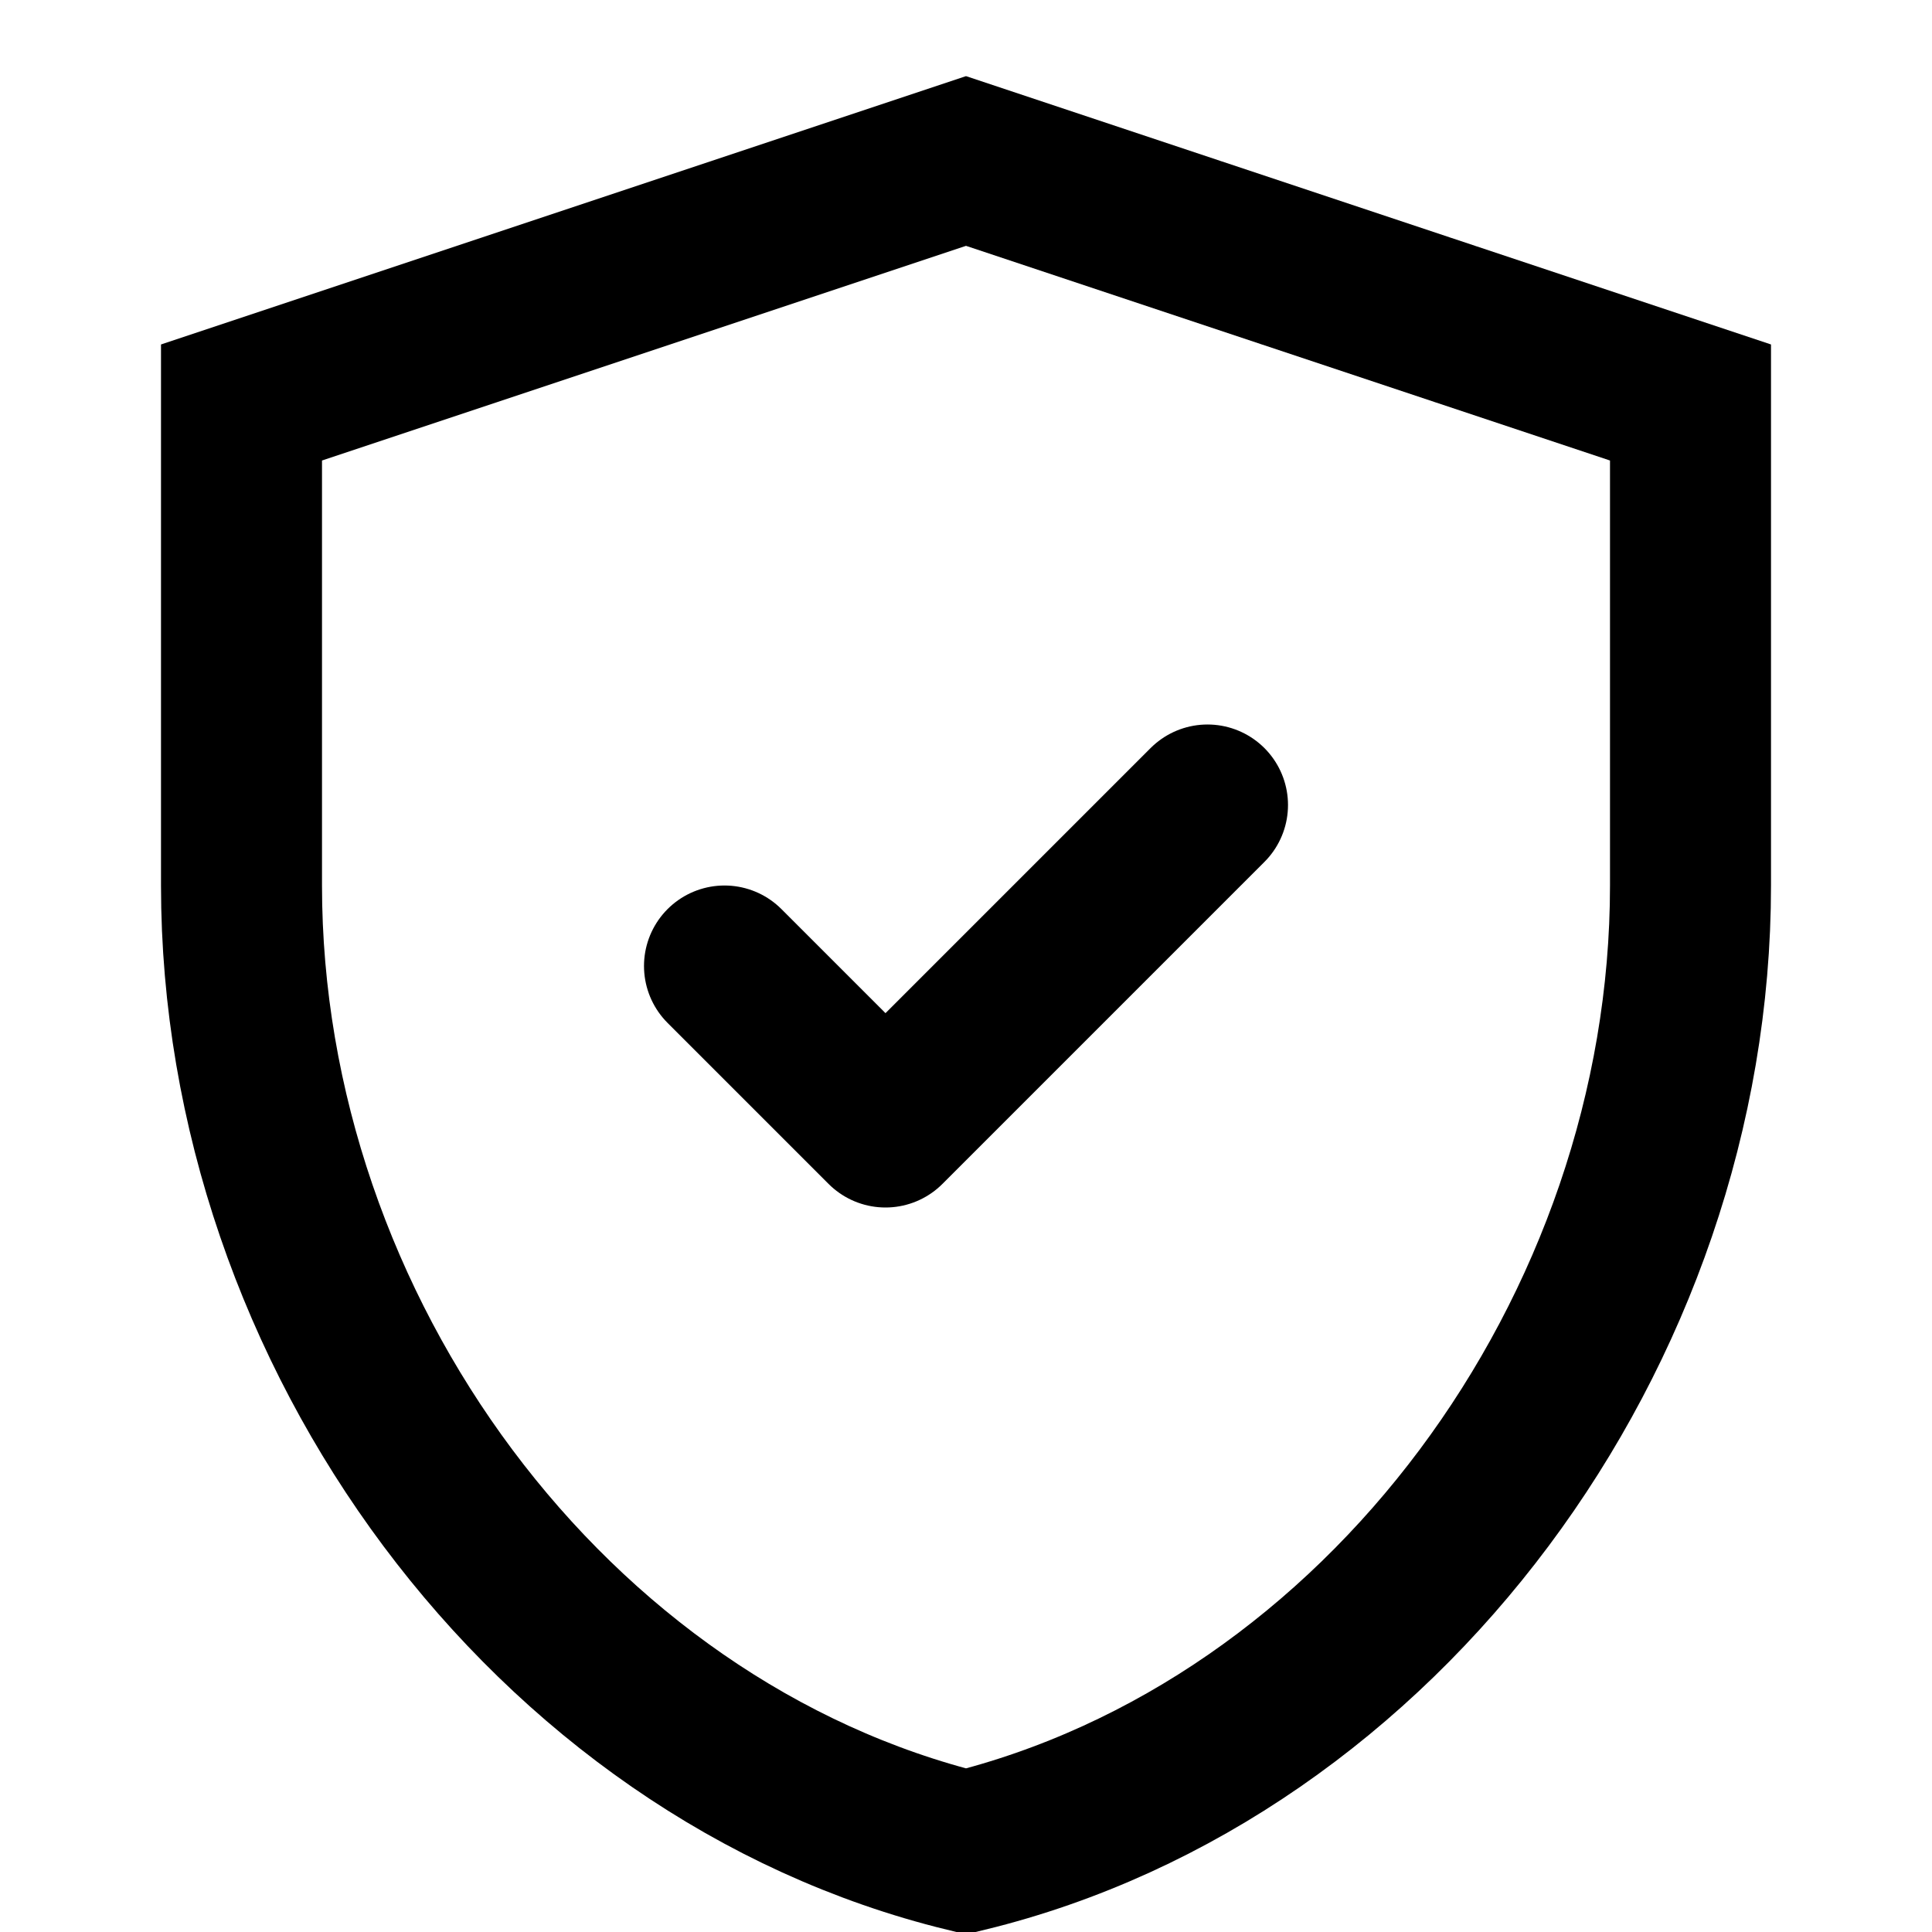
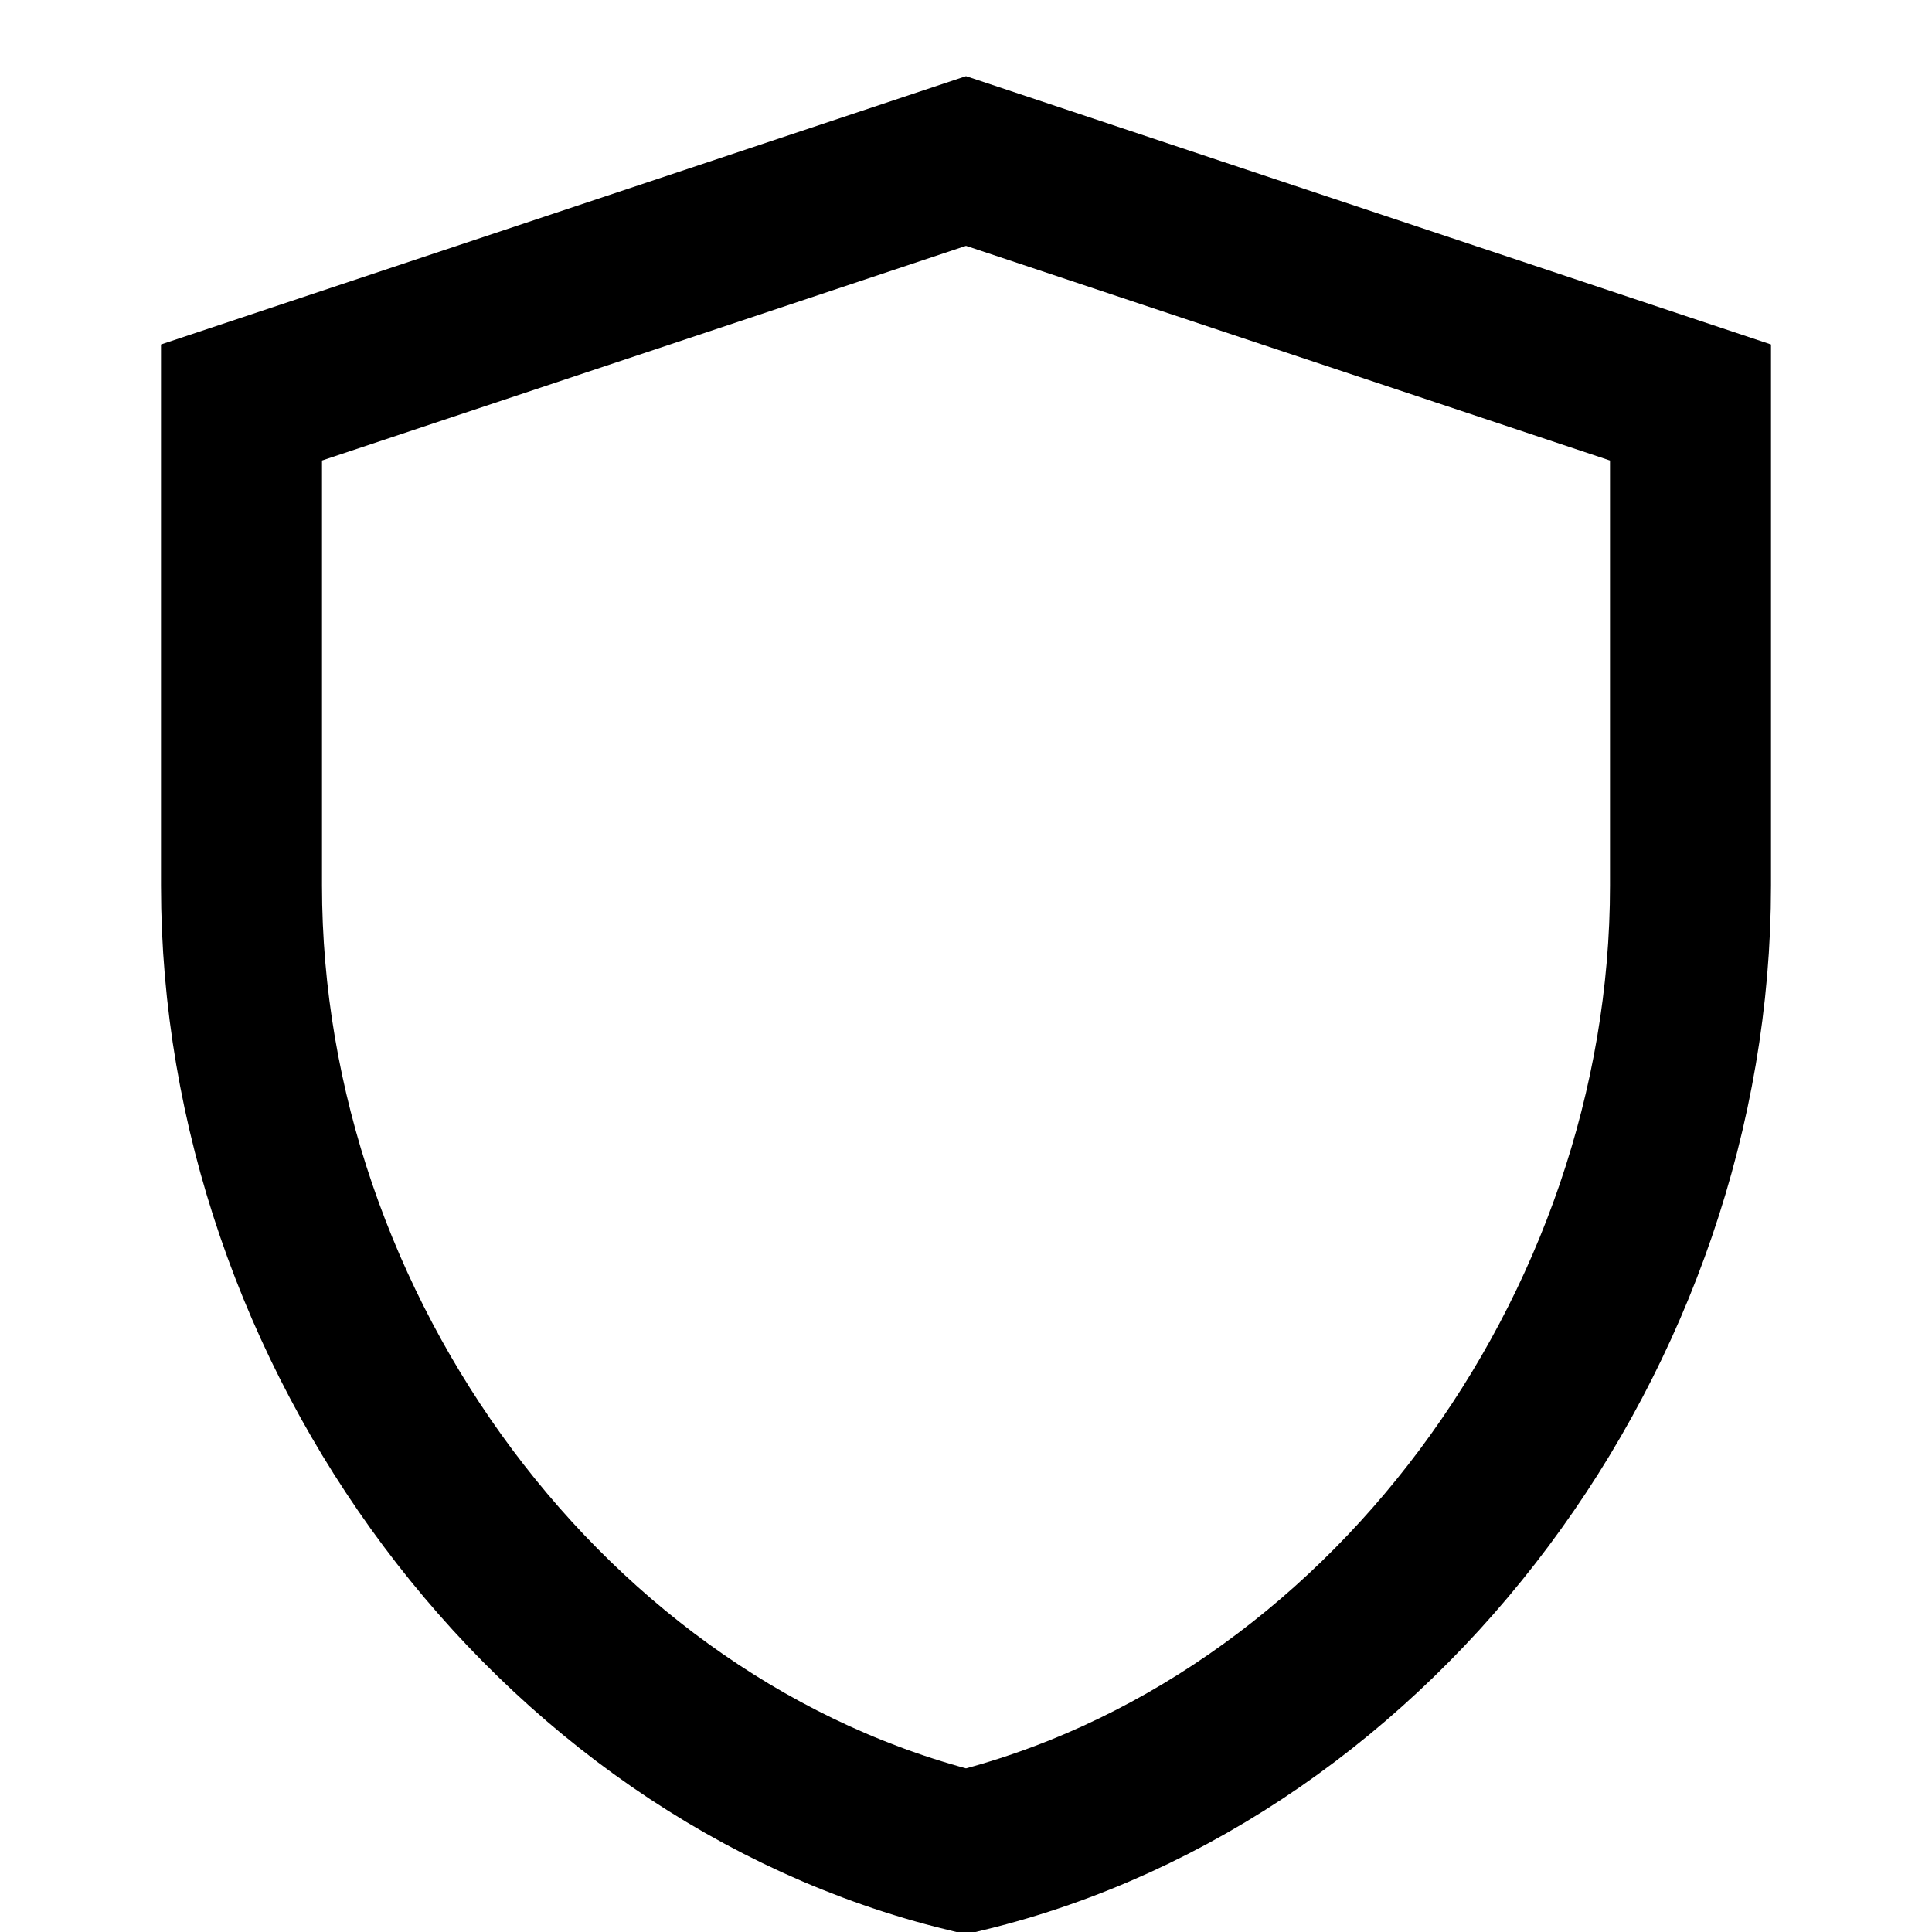
<svg xmlns="http://www.w3.org/2000/svg" width="64" height="64" viewBox="0 0 24 24" fill="none">
  <path d="M12 2L3 5v6c0 5.55 3.84 10.74 9 12 5.16-1.26 9-6.45 9-12V5l-9-3z" stroke="#000" stroke-width="2" fill="none" />
-   <path d="M9 12l2 2 4-4" stroke="#000" stroke-width="2" fill="none" stroke-linecap="round" stroke-linejoin="round" />
</svg>